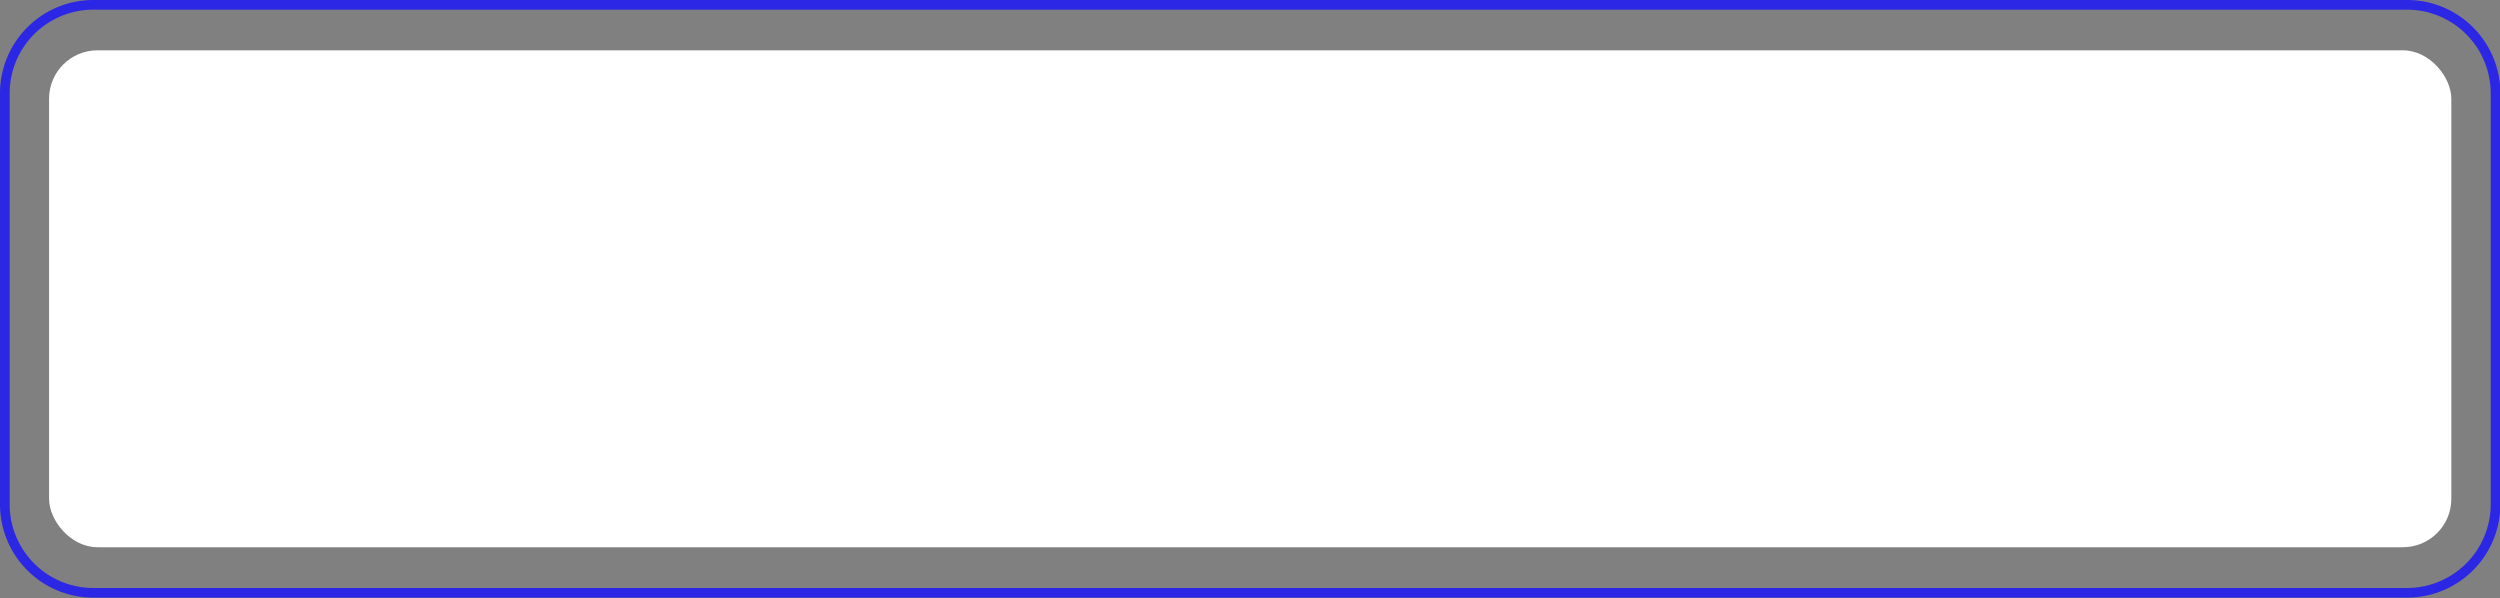
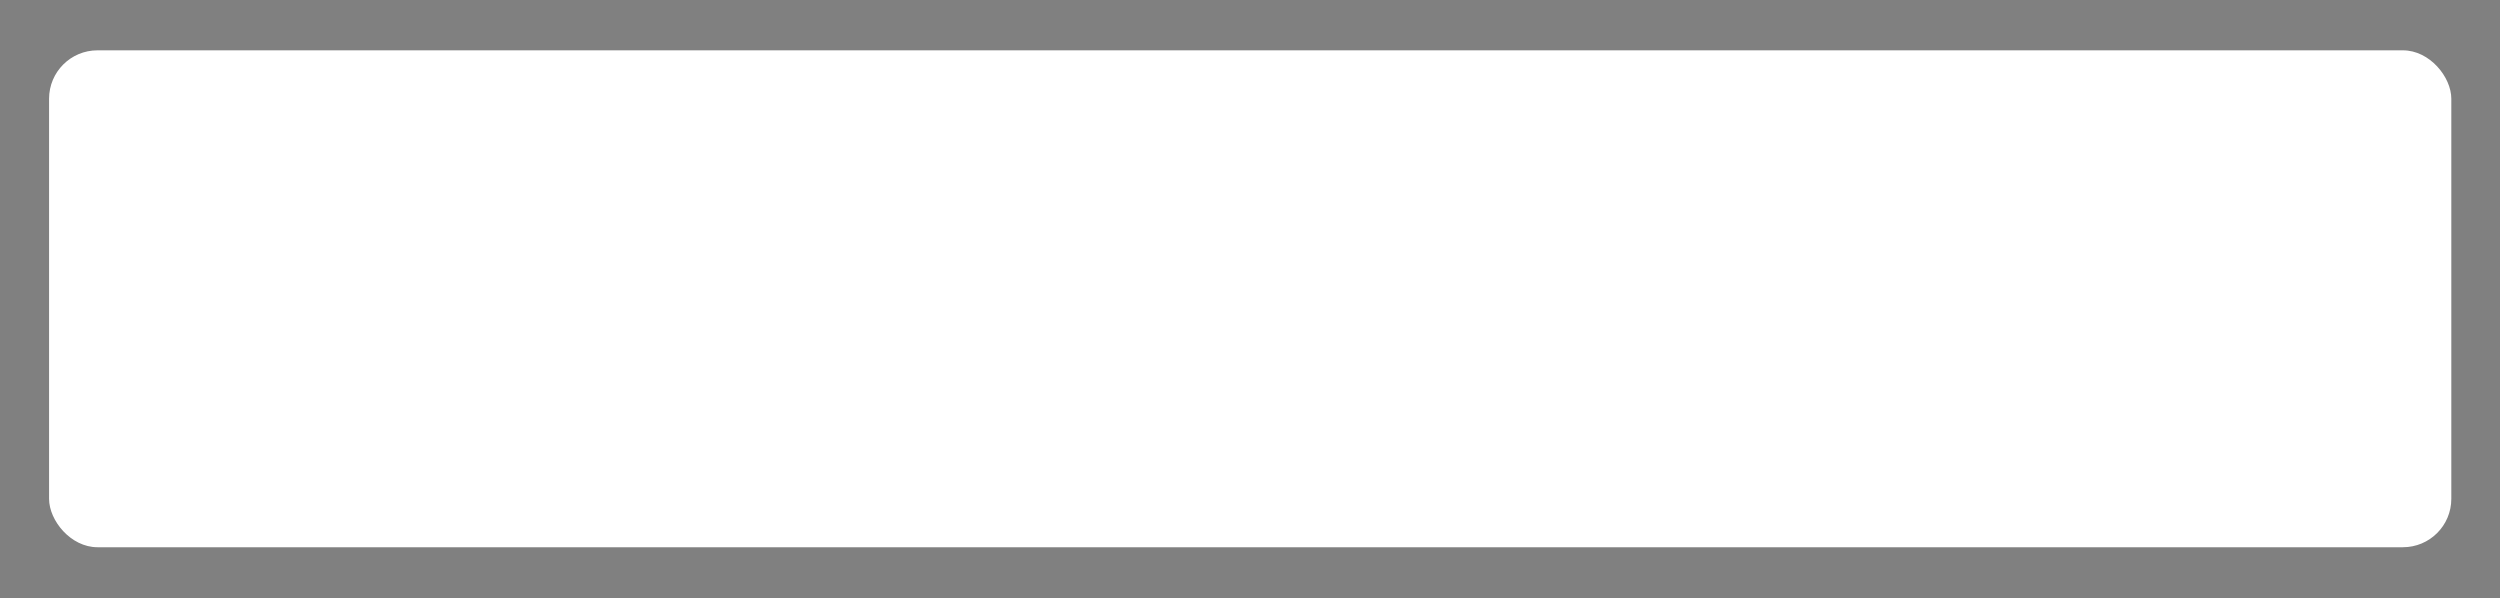
<svg xmlns="http://www.w3.org/2000/svg" fill="#000000" height="61.8" preserveAspectRatio="xMidYMid meet" version="1" viewBox="-0.0 -0.0 258.3 61.8" width="258.3" zoomAndPan="magnify">
  <rect x="-0.0" y="-0.0" width="258.3" height="61.8" fill="#808080" stroke="none" />
  <g data-name="Layer 2">
    <g data-name="Layer 1">
      <g id="change1_1">
-         <path d="M248.7,61.75H9.63A9.64,9.64,0,0,1,0,52.11V9.63A9.64,9.64,0,0,1,9.63,0H248.7a9.64,9.64,0,0,1,9.64,9.63V52.11A9.65,9.65,0,0,1,248.7,61.75ZM9.63,1A8.64,8.64,0,0,0,1,9.63V52.11a8.64,8.64,0,0,0,8.63,8.64H248.7a8.65,8.65,0,0,0,8.64-8.64V9.63A8.65,8.65,0,0,0,248.7,1Z" fill="#2b27e5" />
-       </g>
+         </g>
      <g id="change2_1">
        <rect fill="#ffffff" height="51.34" rx="5" width="248.2" x="5.07" y="5.2" />
      </g>
    </g>
  </g>
</svg>